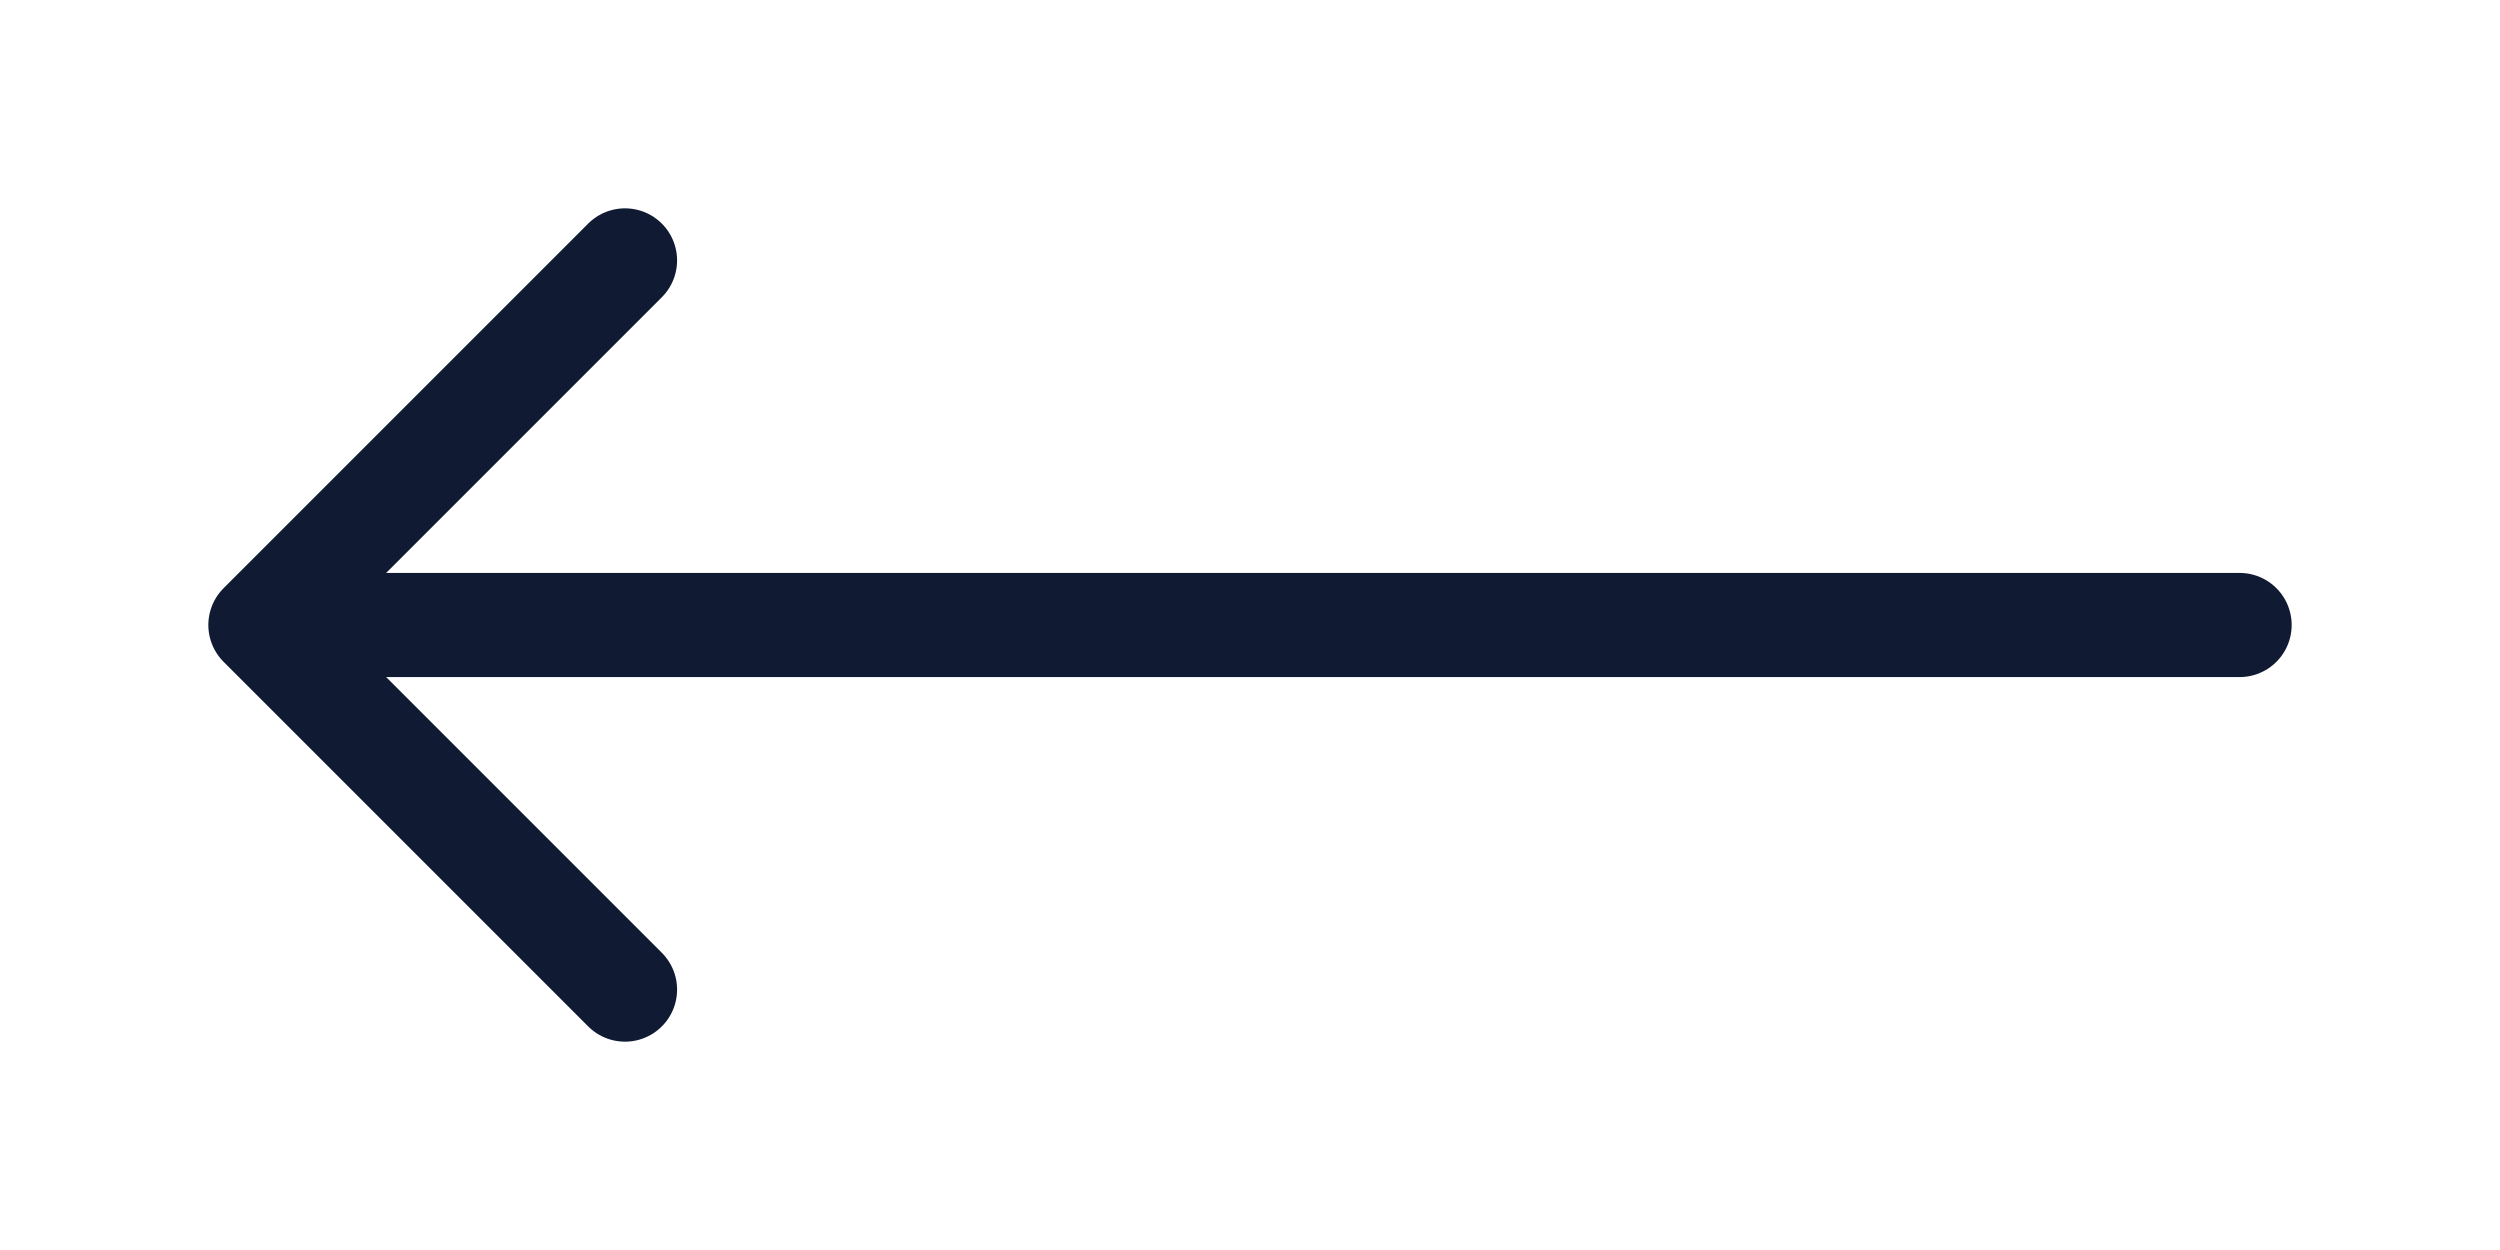
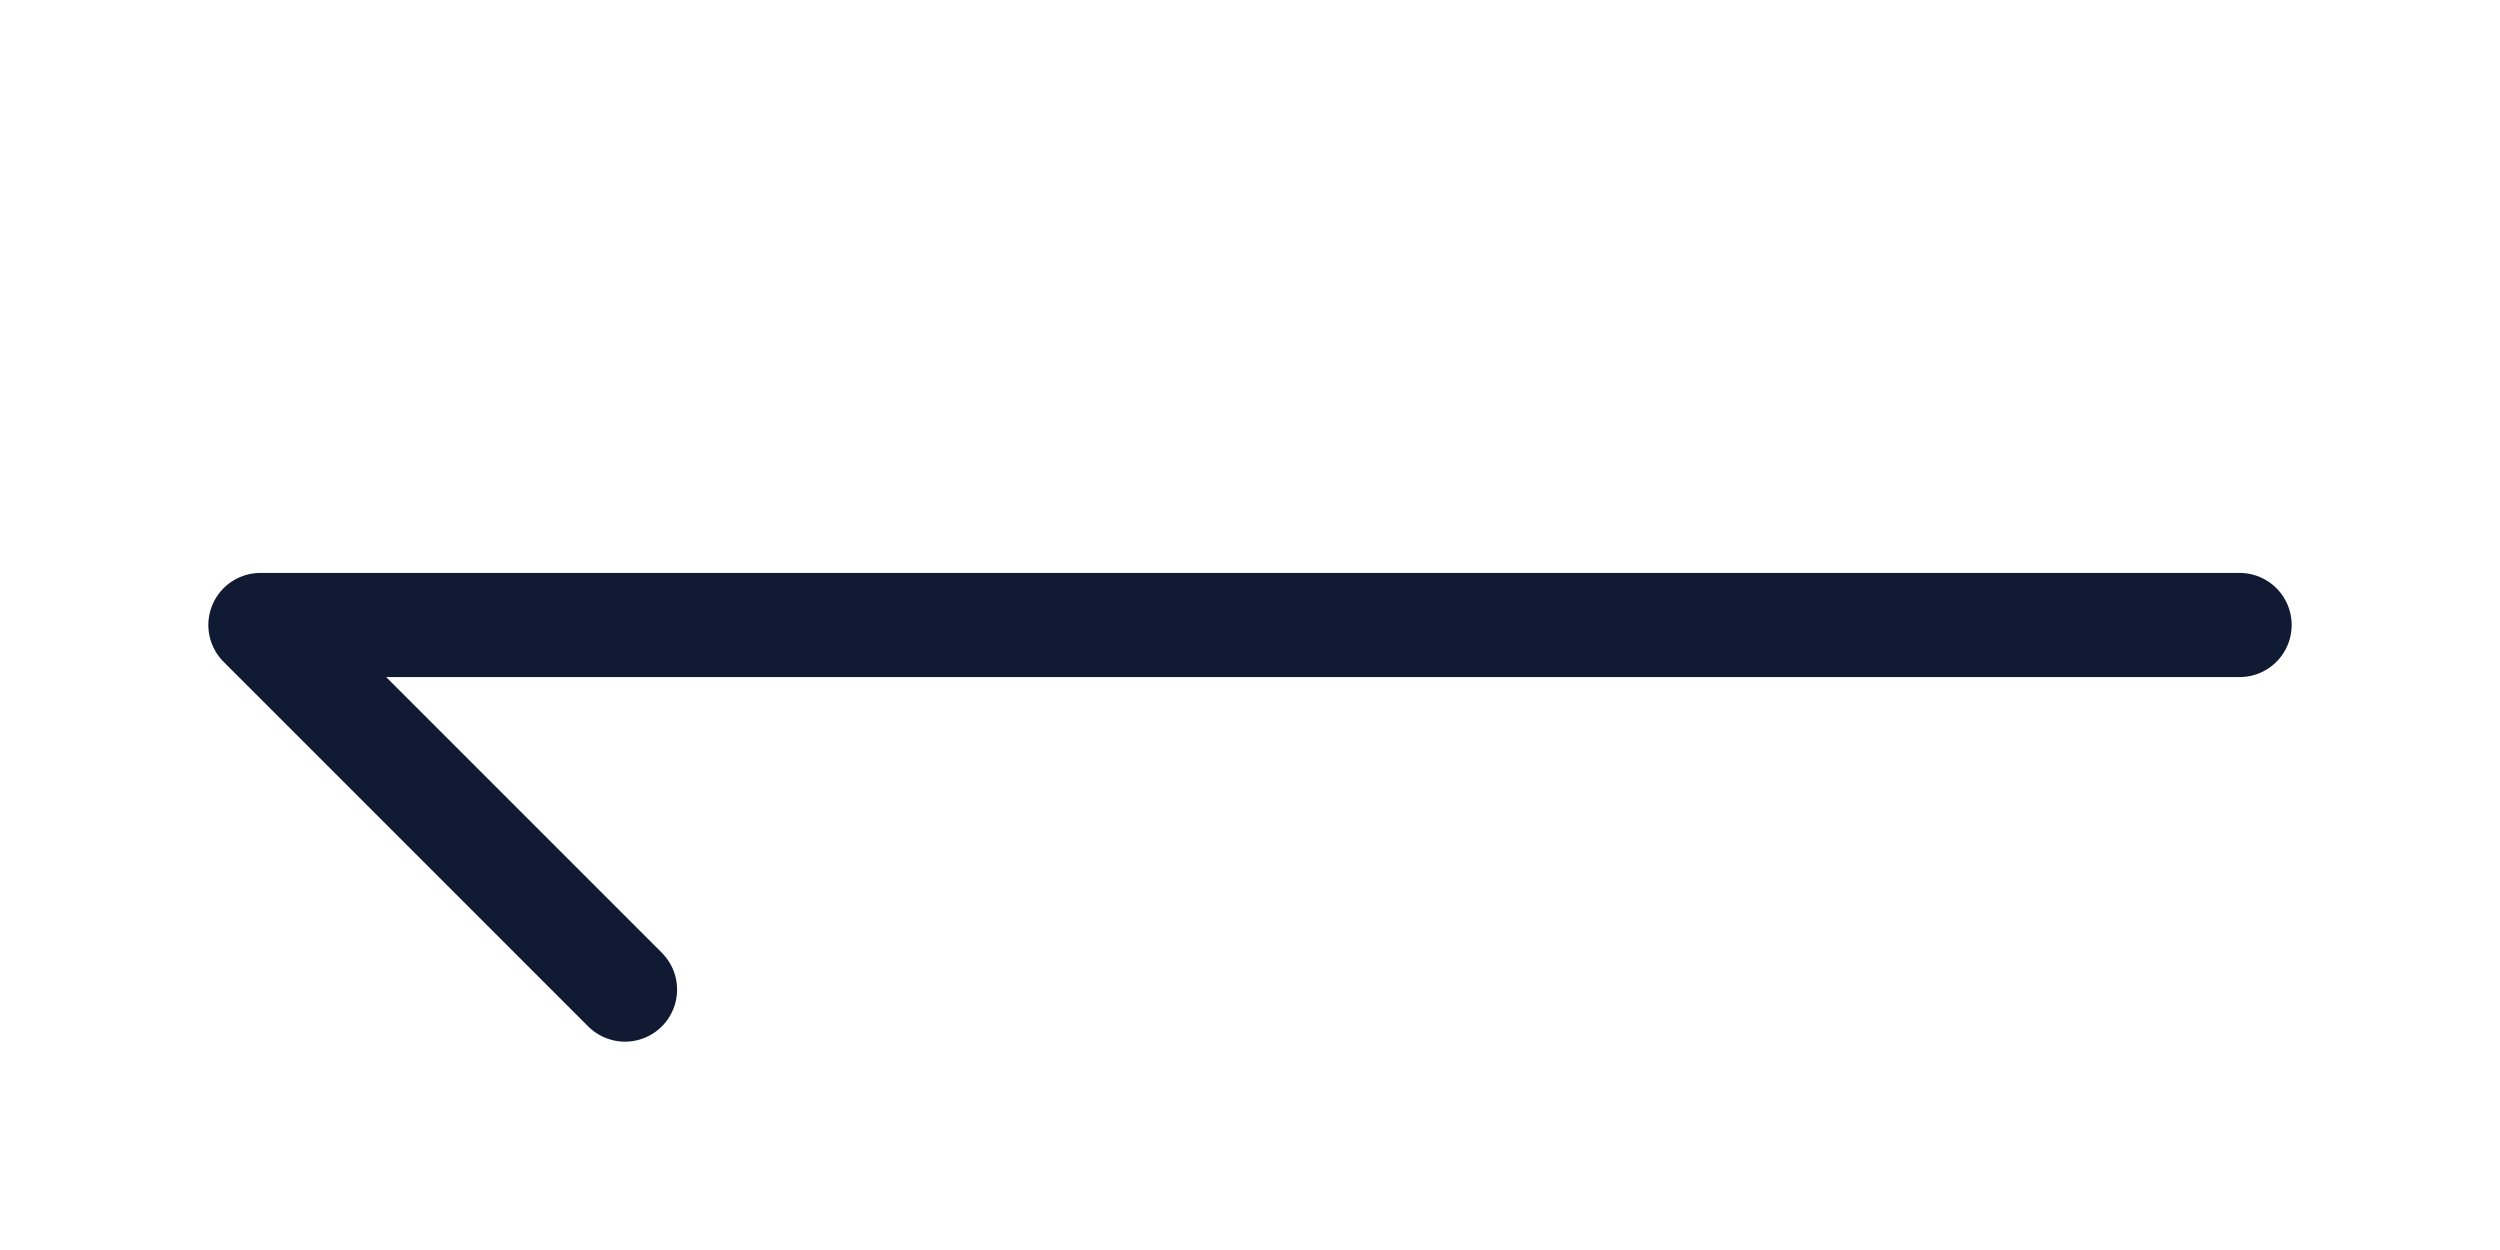
<svg xmlns="http://www.w3.org/2000/svg" width="48" height="24" viewBox="0 0 48 24" fill="none">
-   <path d="M43 12H5M5 12L12 19M5 12L12 5" stroke="#101A33" stroke-width="2" stroke-linecap="round" stroke-linejoin="round" />
+   <path d="M43 12H5M5 12L12 19M5 12" stroke="#101A33" stroke-width="2" stroke-linecap="round" stroke-linejoin="round" />
</svg>